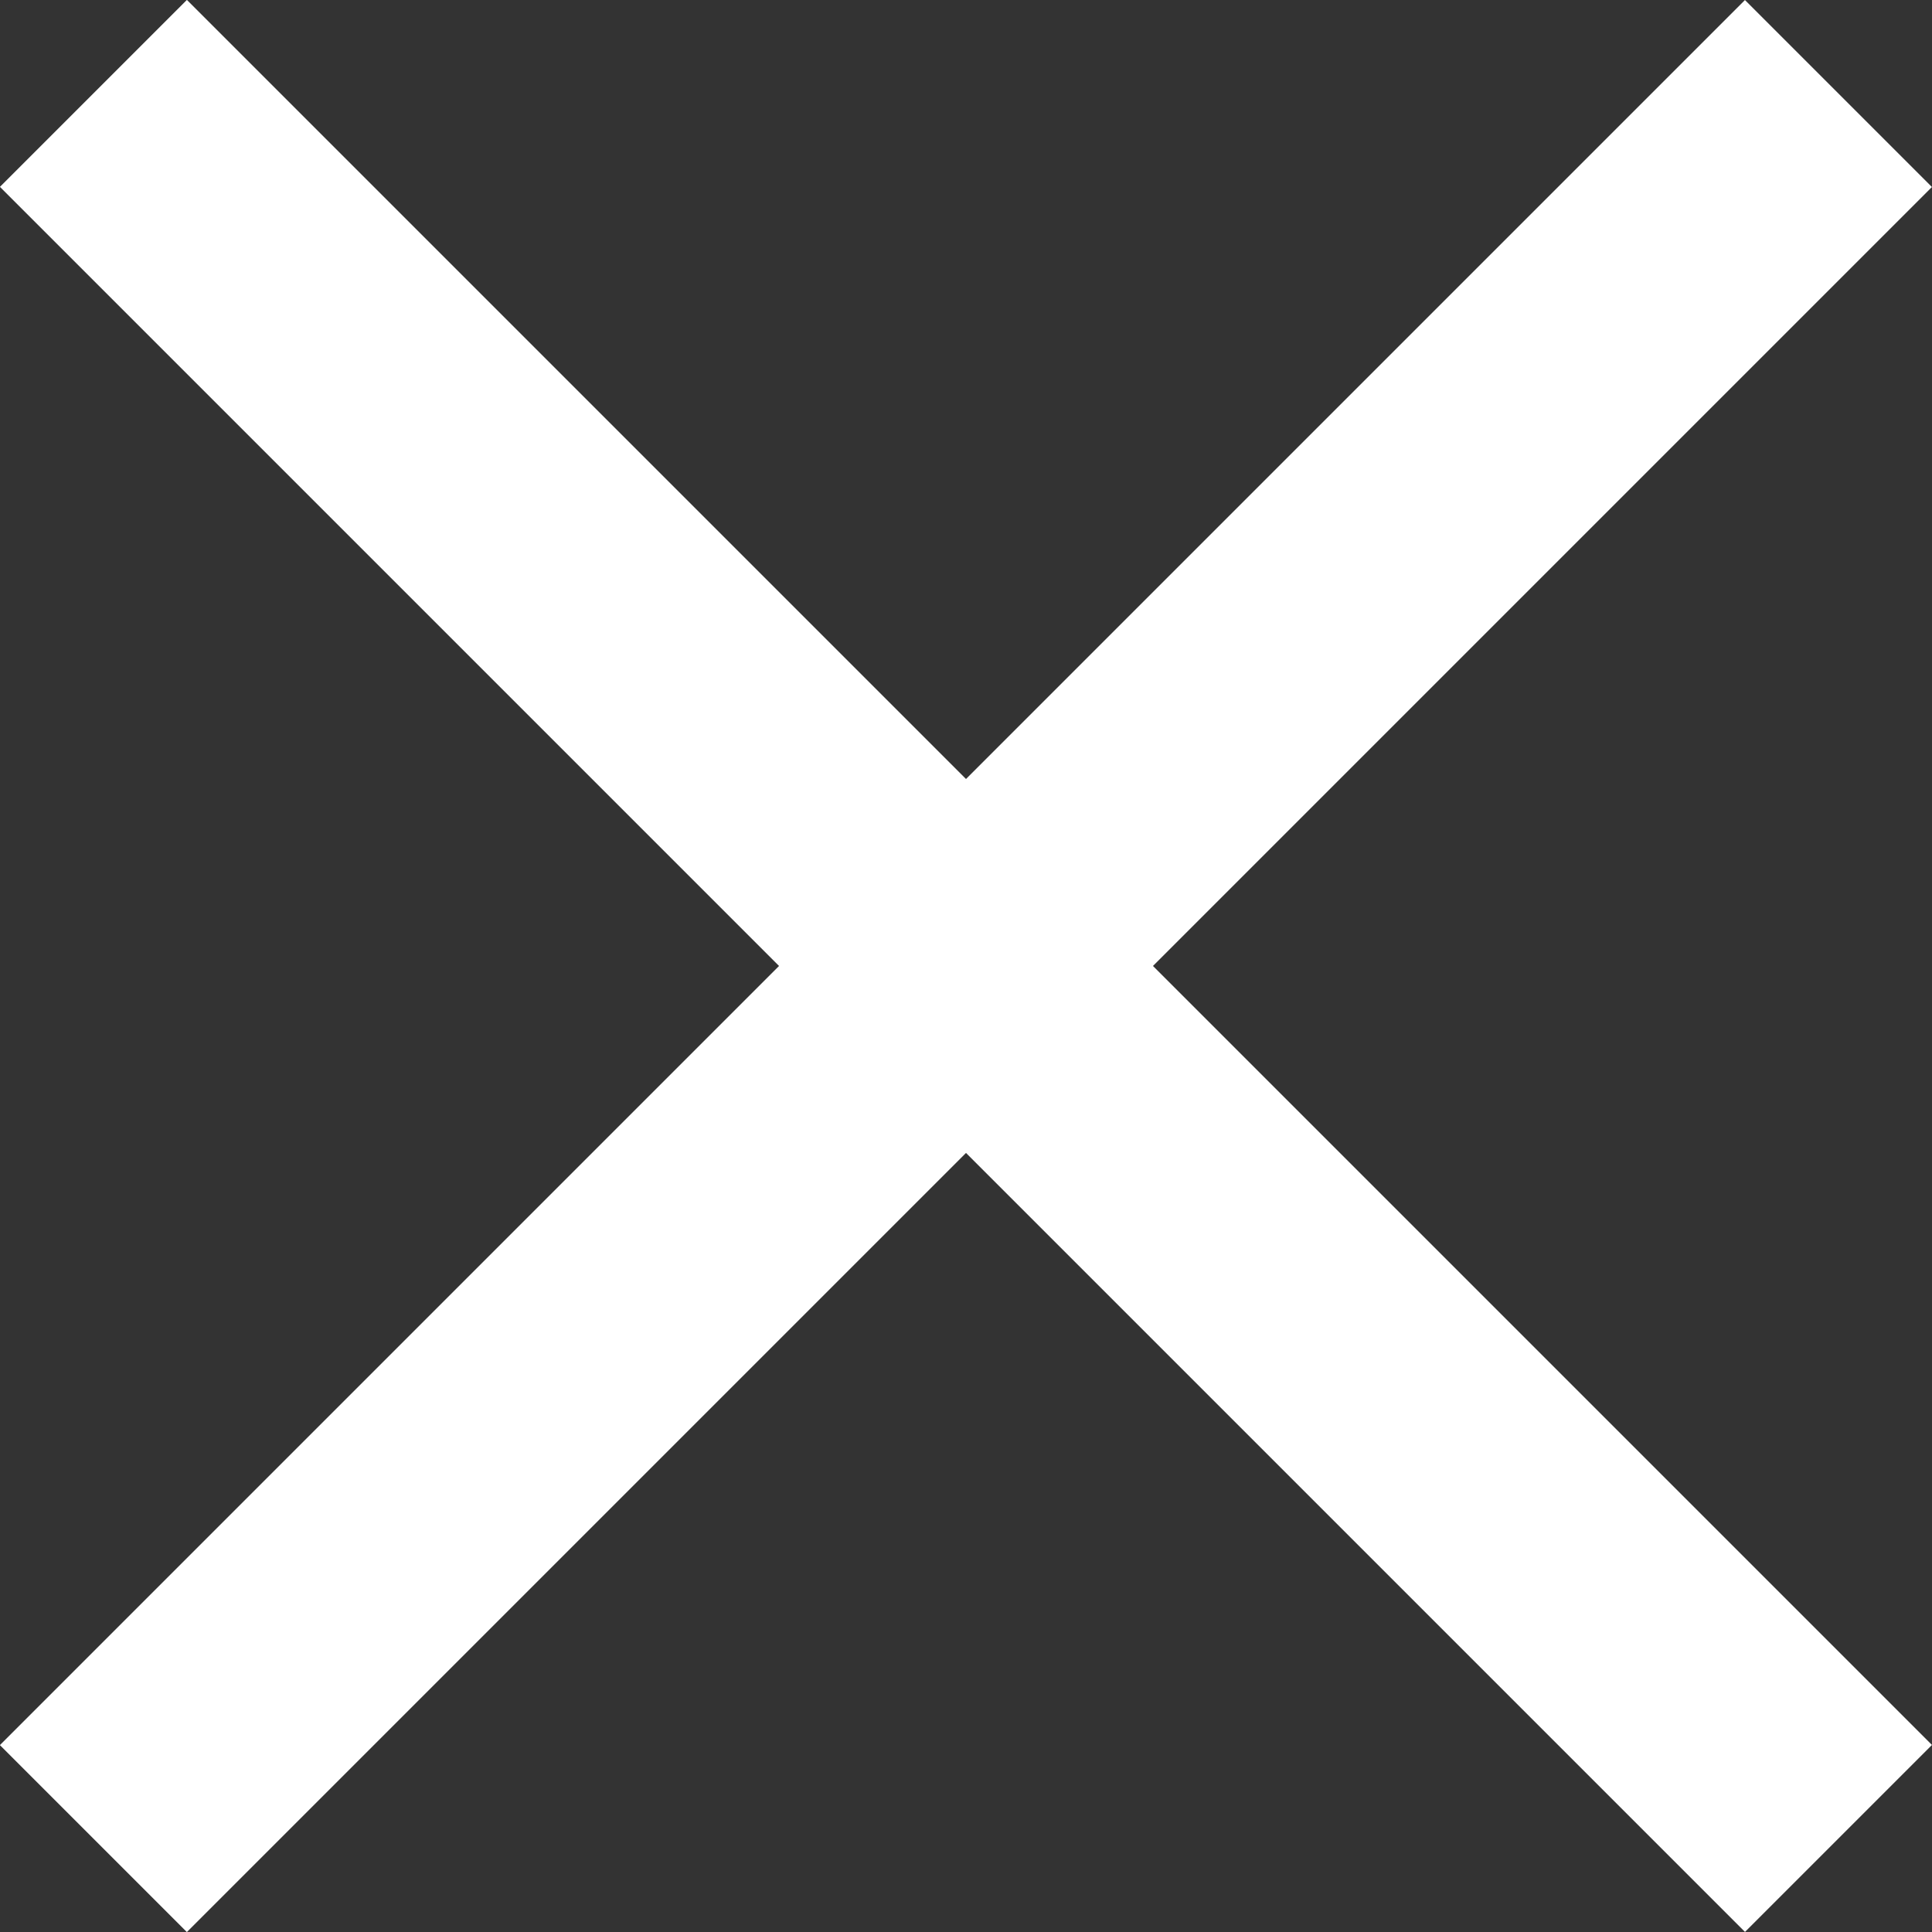
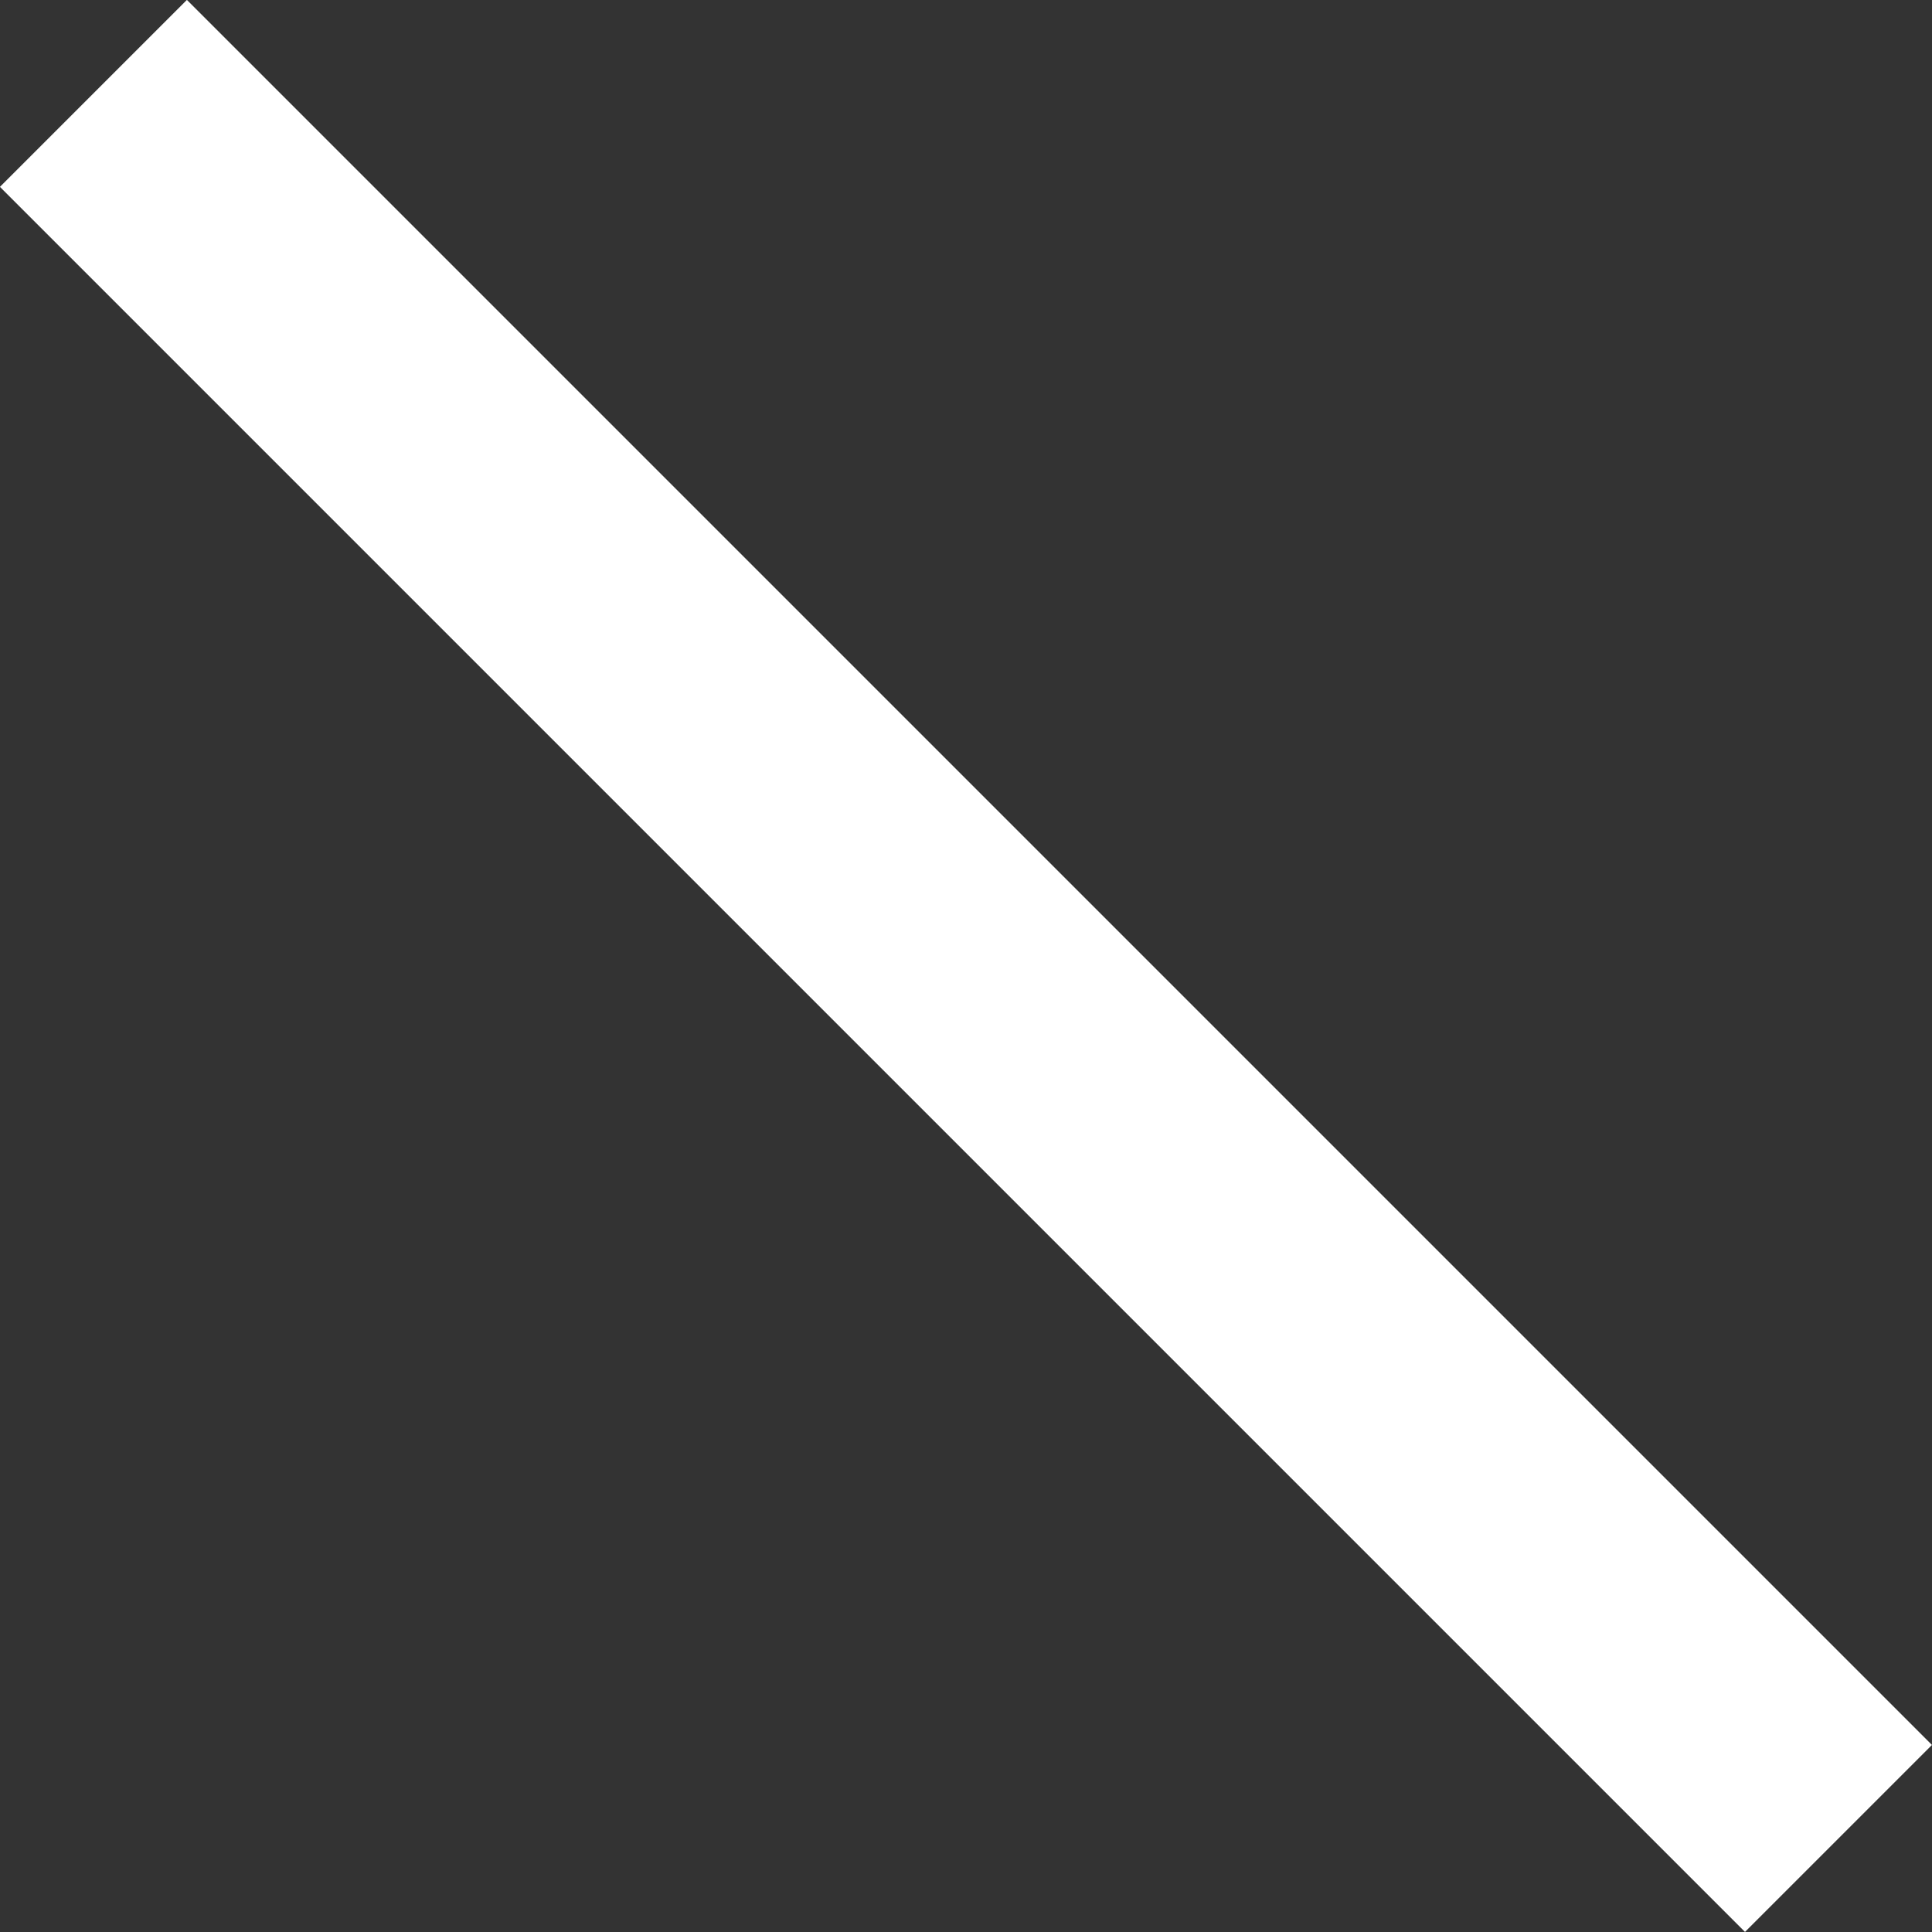
<svg xmlns="http://www.w3.org/2000/svg" width="21.92" height="21.92" viewBox="0 0 21.92 21.92">
  <rect x="0" y="0" width="21.92" height="21.92" fill="#333333" stroke="none" />
  <g id="Group_2294" data-name="Group 2294" transform="translate(-330.54 -19.54)">
    <path id="Path_1517" data-name="Path 1517" d="M-9592.5-17355.5h28" transform="translate(-5157.67 19075.713) rotate(45)" fill="none" stroke="#fff" stroke-width="3" />
-     <path id="Path_1518" data-name="Path 1518" d="M-9592.5-17355.5h28" transform="translate(19386.713 5529.67) rotate(-45)" fill="none" stroke="#fff" stroke-width="3" />
  </g>
</svg>